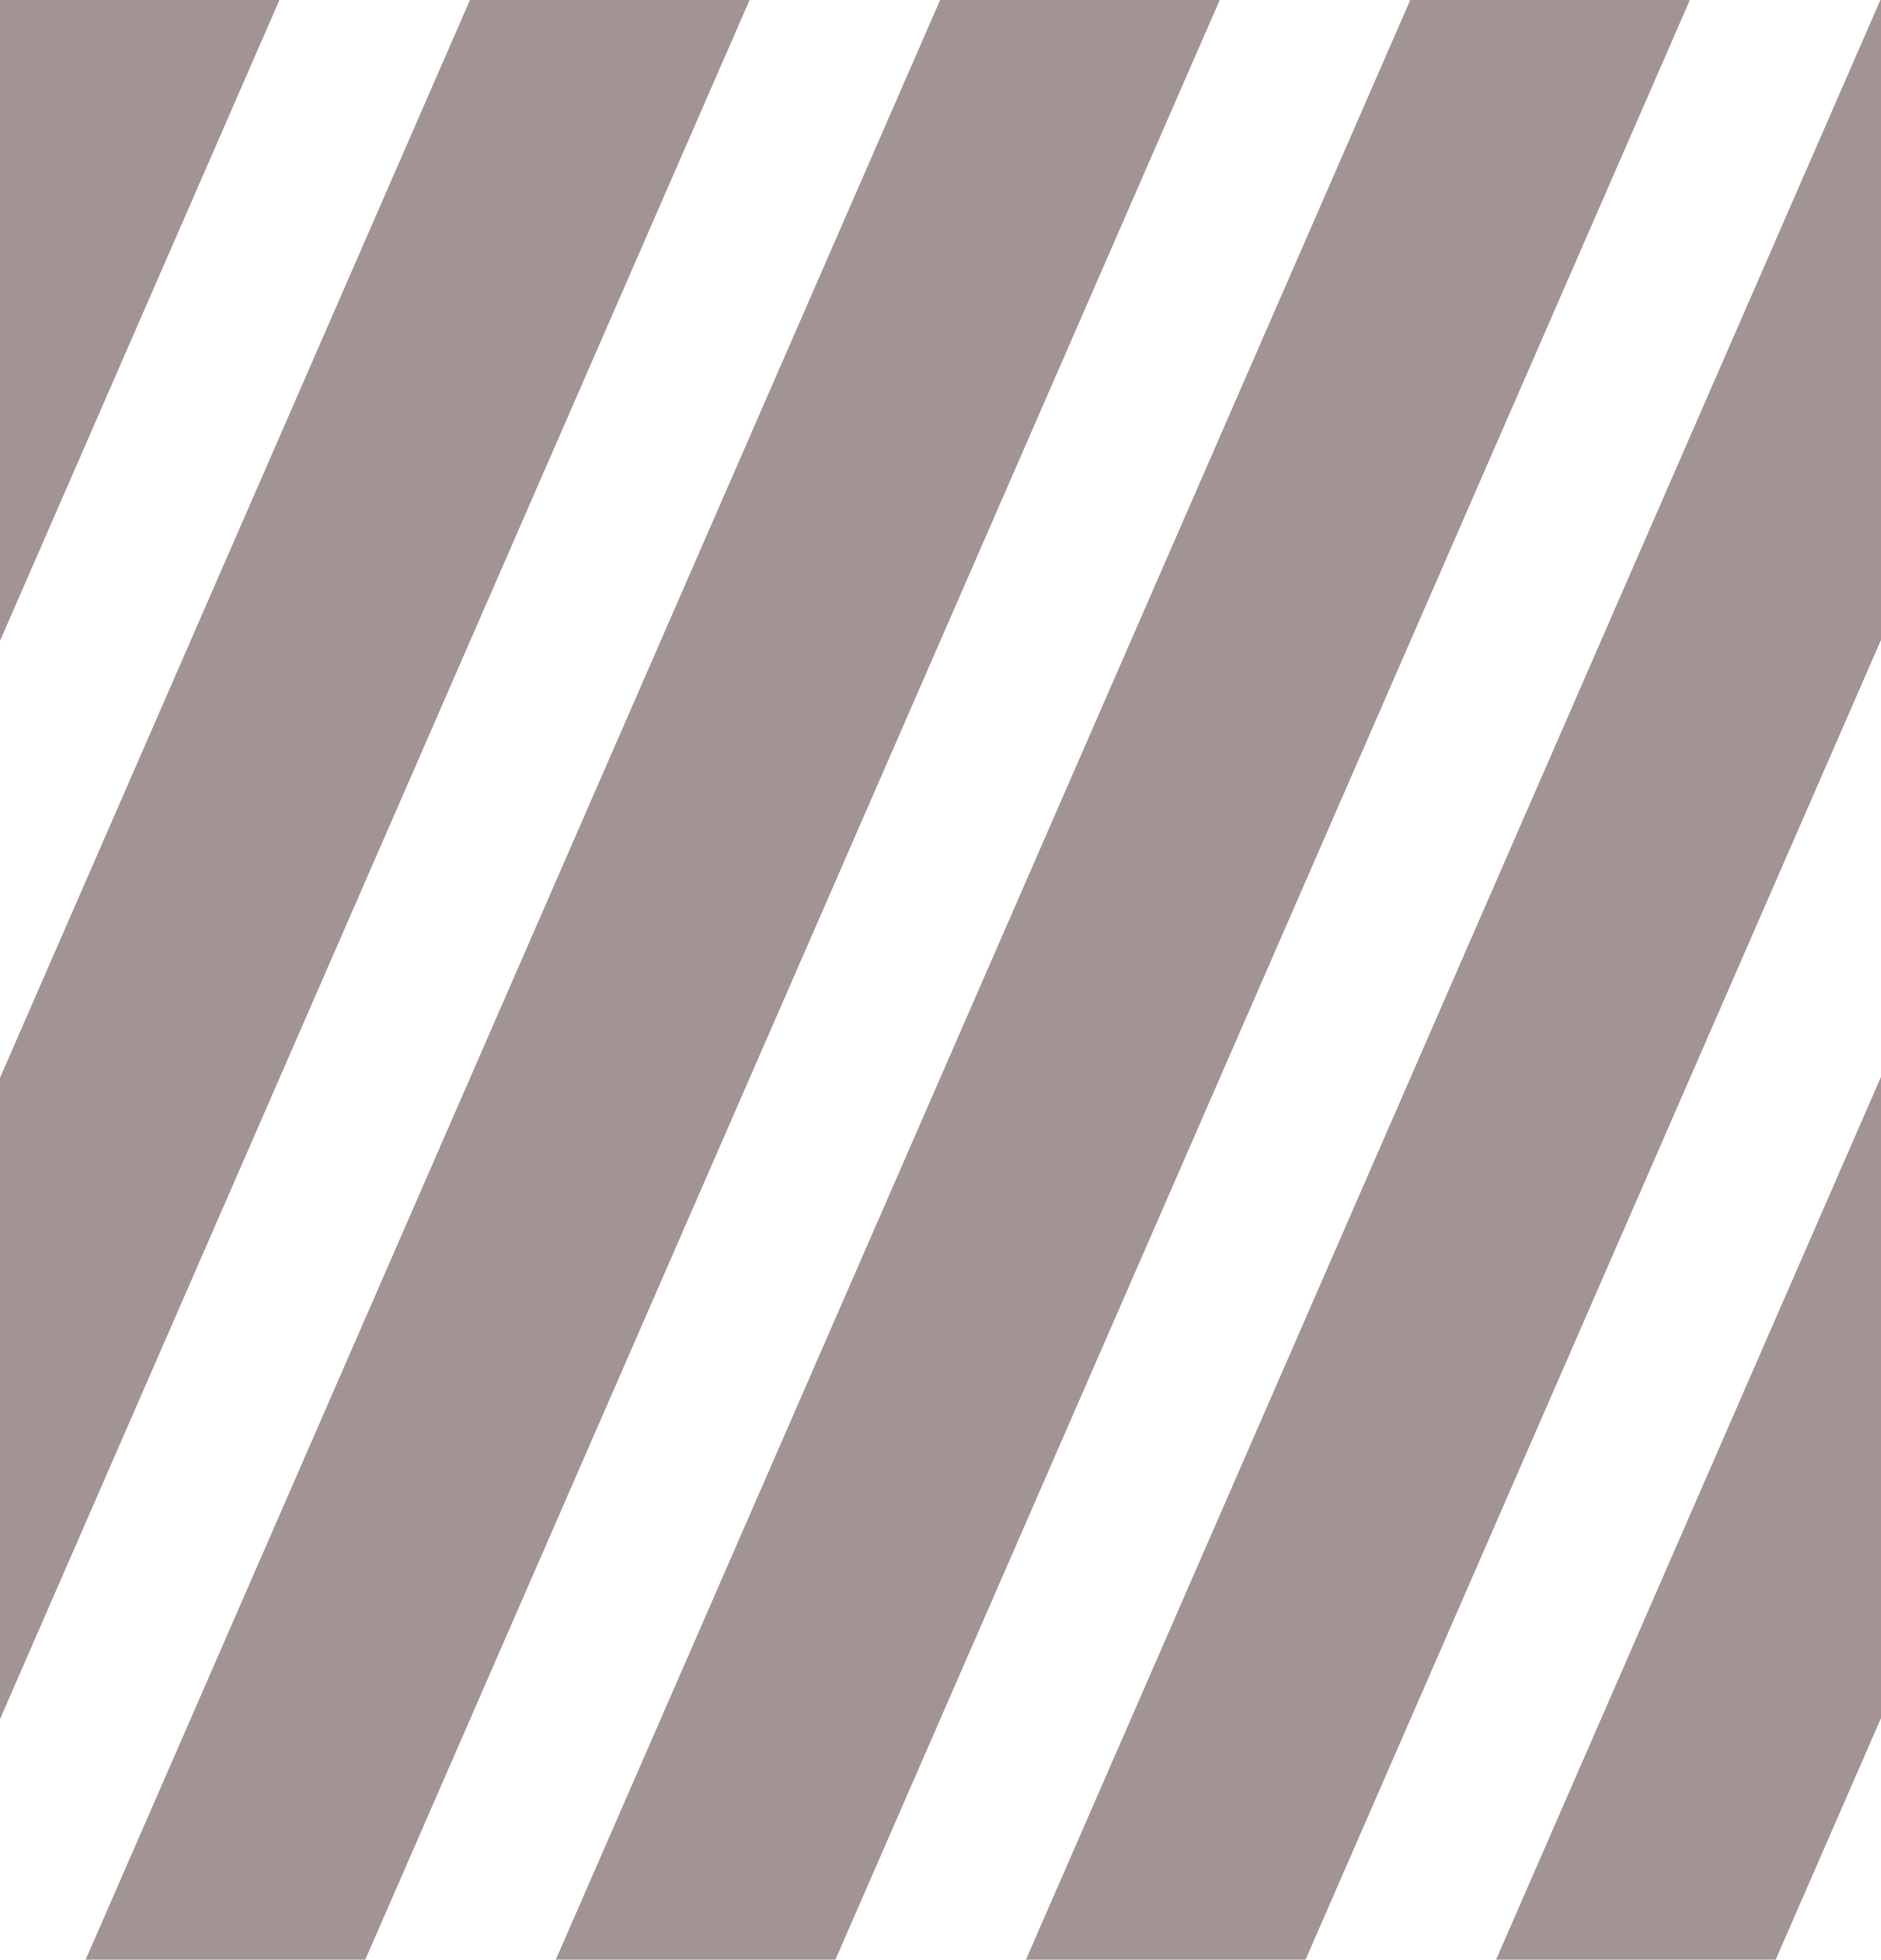
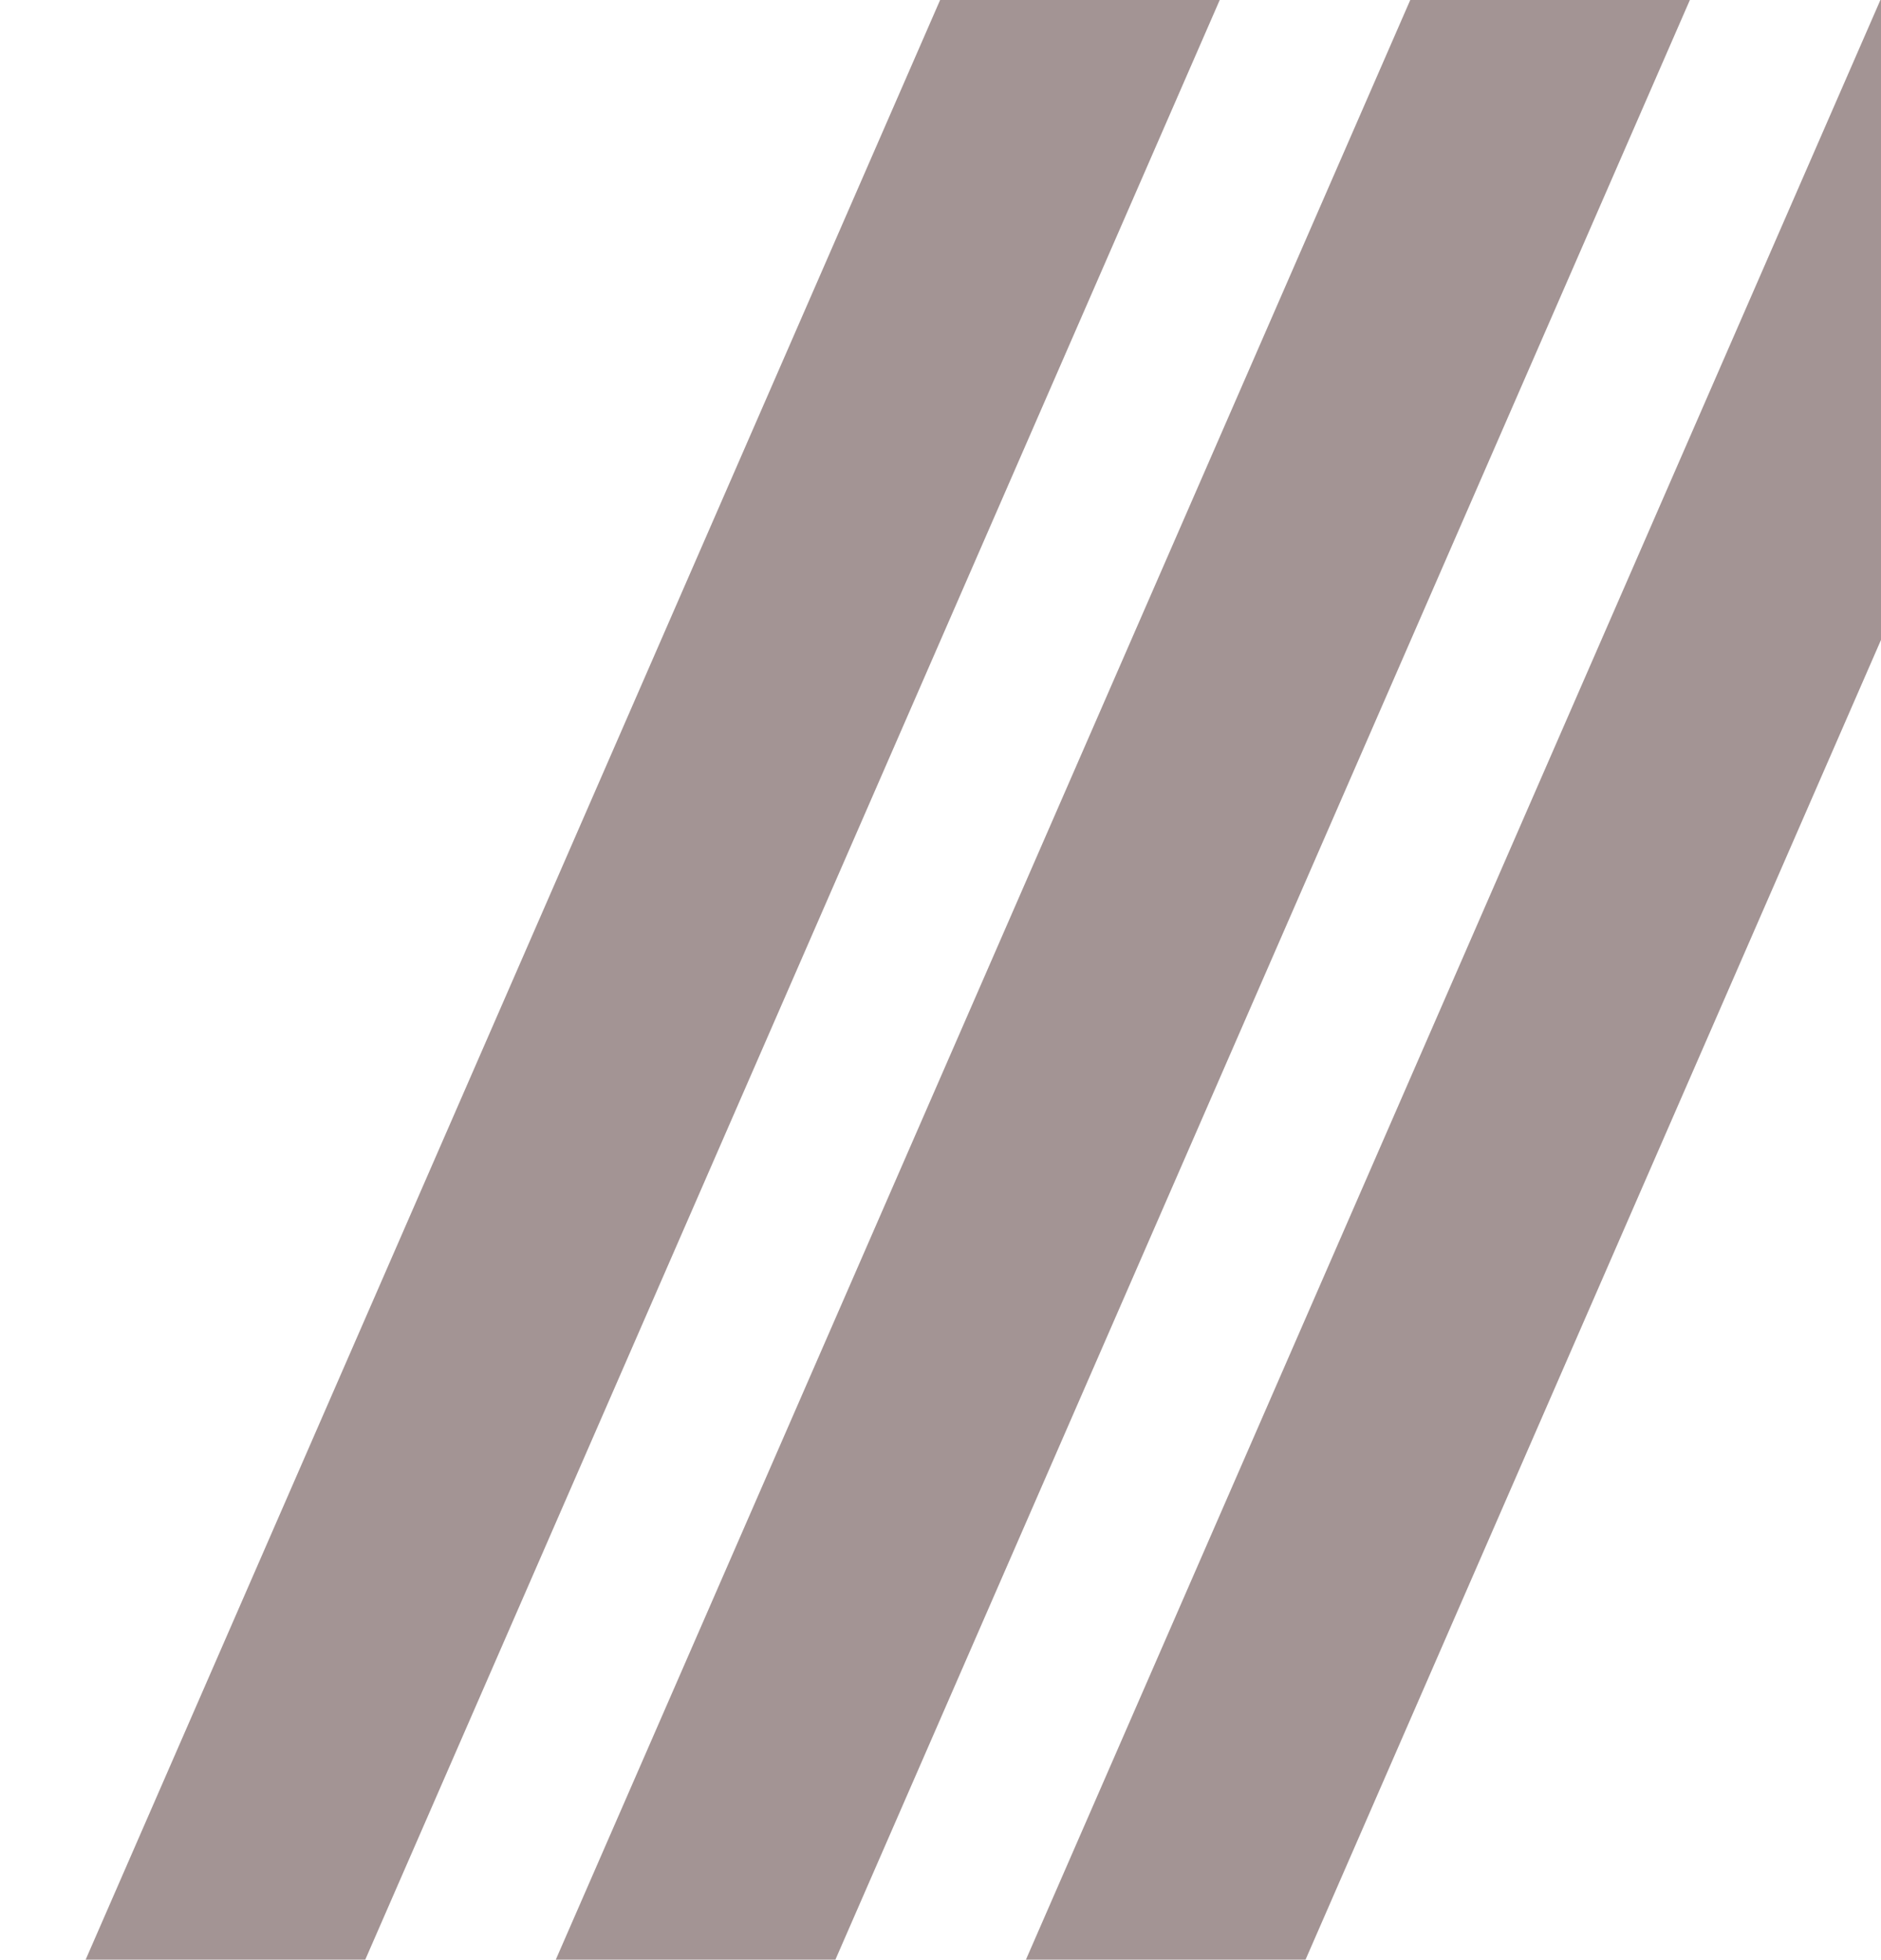
<svg xmlns="http://www.w3.org/2000/svg" id="Calque_9" data-name="Calque 9" viewBox="0 0 808.19 841.99">
-   <polygon points="0 0 0 275.37 120.07 0 0 0" fill="#a39494" stroke-width="0" />
-   <polygon points="201.93 0 0 463.11 0 738.65 322.07 0 201.93 0" fill="#a39494" stroke-width="0" />
  <polygon points="403.93 0 36.8 841.99 156.94 841.99 524.07 0 403.93 0" fill="#a39494" stroke-width="0" />
  <polygon points="605.93 0 238.8 841.99 358.94 841.99 726.07 0 605.93 0" fill="#a39494" stroke-width="0" />
  <polygon points="808.19 0 807.93 0 440.8 841.99 560.94 841.99 808.19 274.94 808.19 0" fill="#a39494" stroke-width="0" />
-   <polygon points="808.19 462.68 642.8 841.99 762.94 841.99 808.19 738.21 808.19 462.68" fill="#a39494" stroke-width="0" />
</svg>